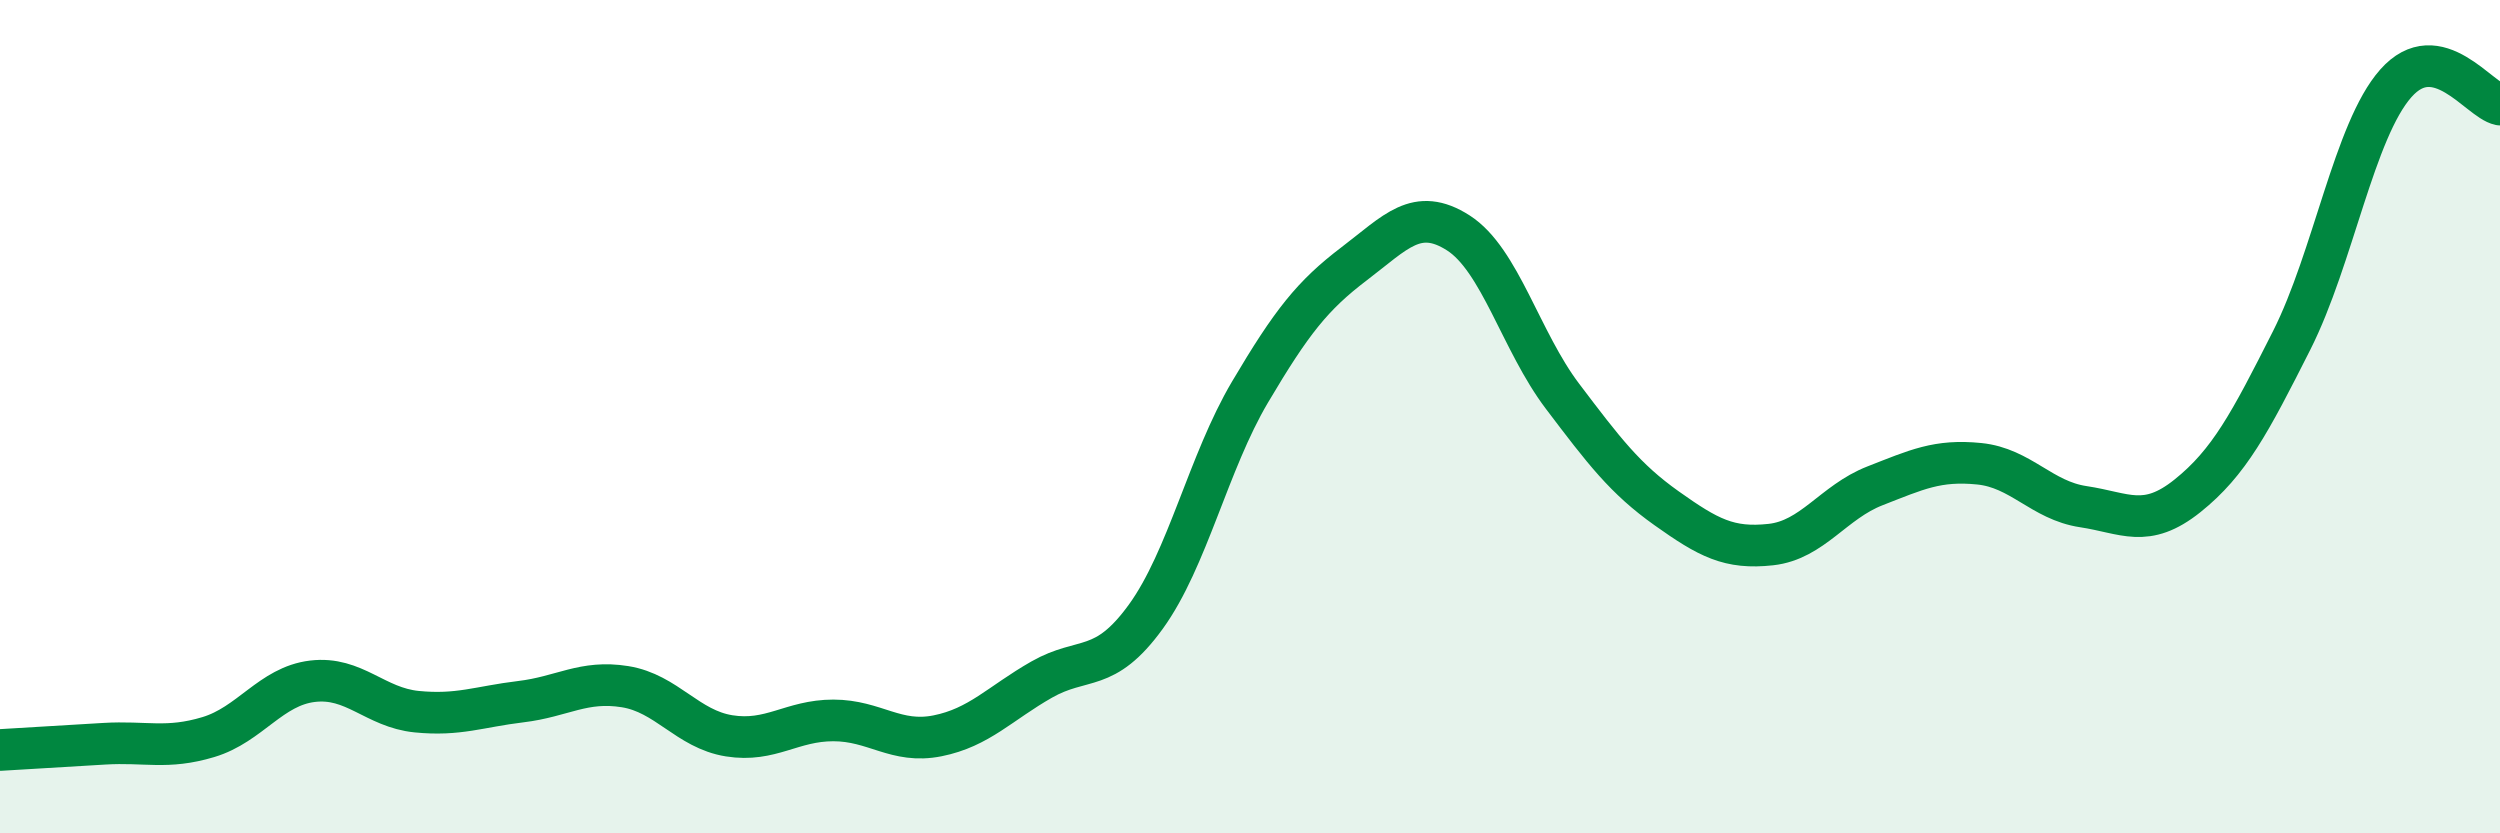
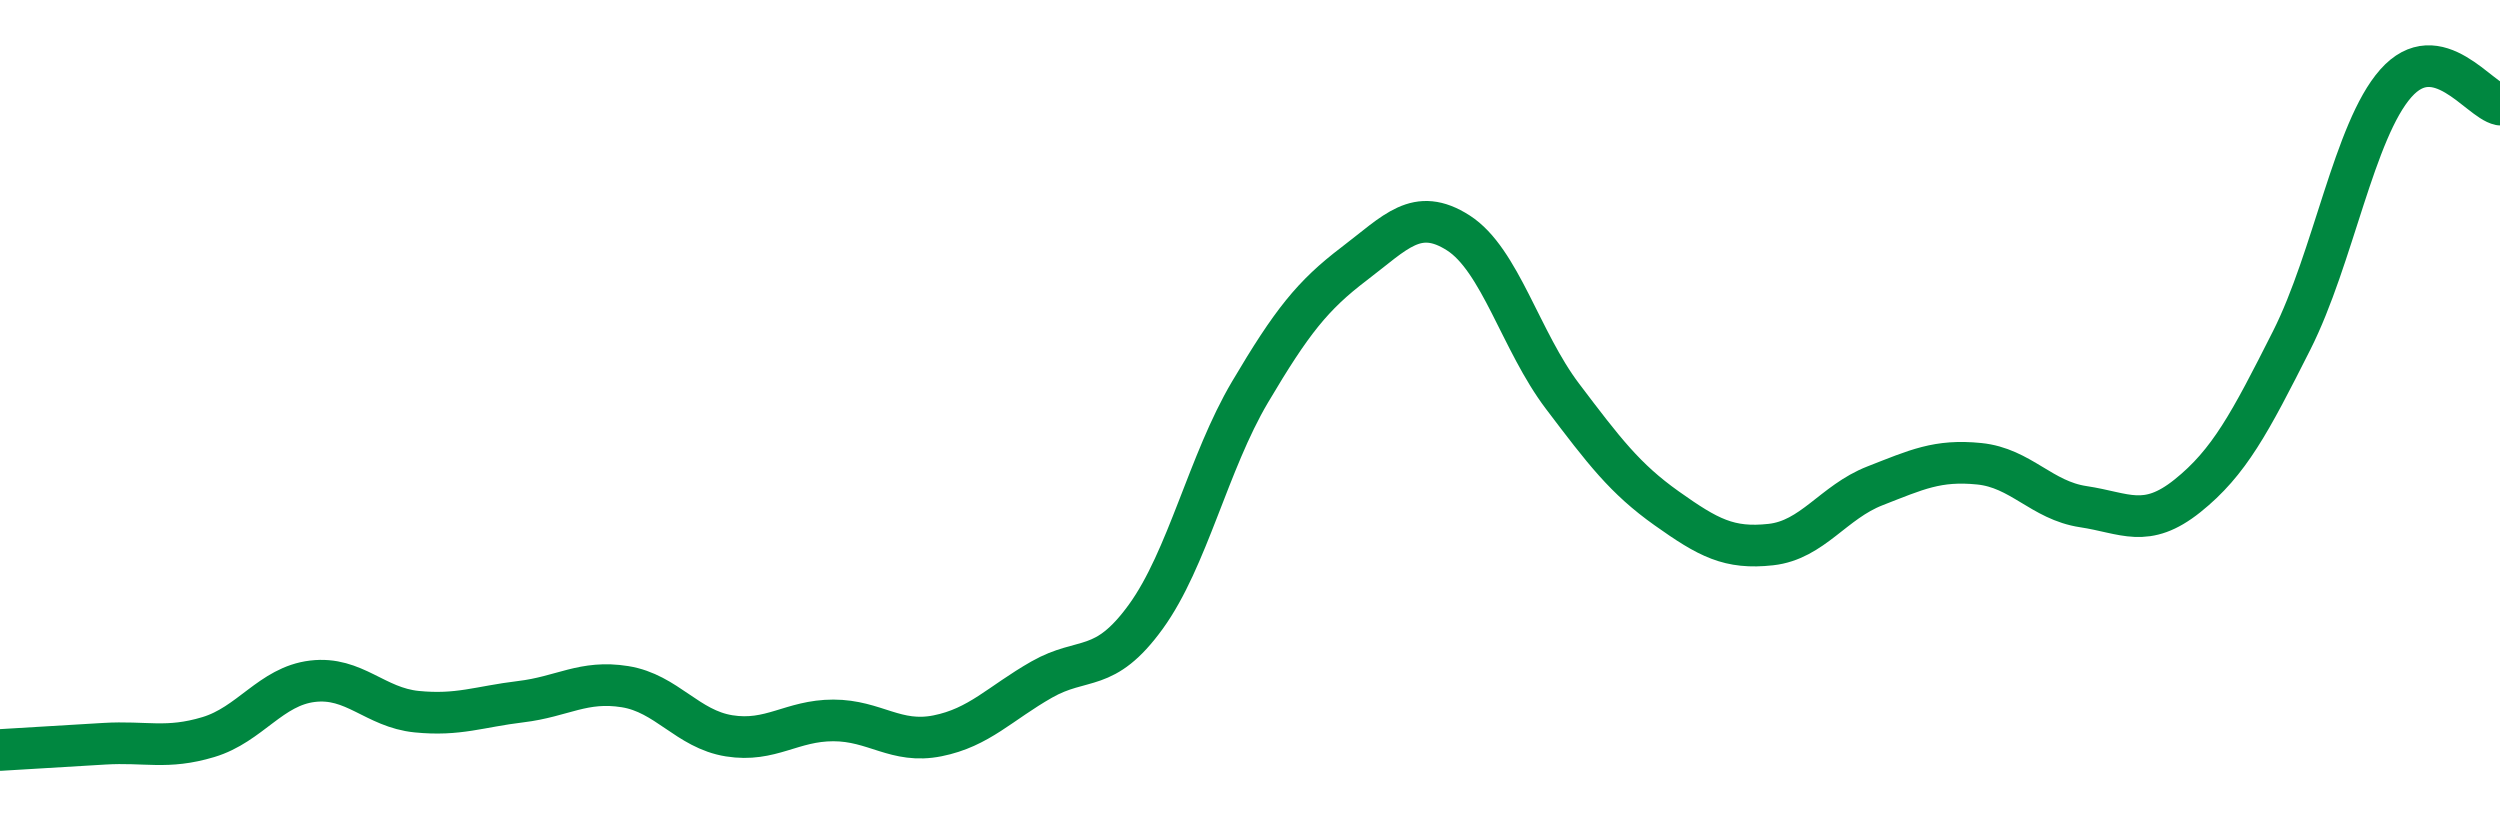
<svg xmlns="http://www.w3.org/2000/svg" width="60" height="20" viewBox="0 0 60 20">
-   <path d="M 0,18 C 0.5,17.97 1.5,17.91 2.5,17.85 C 3.5,17.79 4,17.99 5,17.69 C 6,17.39 6.5,16.47 7.5,16.35 C 8.5,16.23 9,16.98 10,17.08 C 11,17.18 11.5,16.96 12.5,16.84 C 13.5,16.72 14,16.32 15,16.48 C 16,16.64 16.5,17.5 17.5,17.66 C 18.5,17.82 19,17.29 20,17.29 C 21,17.29 21.5,17.86 22.5,17.66 C 23.5,17.46 24,16.88 25,16.31 C 26,15.74 26.5,16.18 27.5,14.8 C 28.5,13.42 29,11.1 30,9.41 C 31,7.72 31.5,7.09 32.5,6.33 C 33.5,5.57 34,4.95 35,5.59 C 36,6.23 36.5,8.19 37.5,9.51 C 38.5,10.83 39,11.49 40,12.2 C 41,12.91 41.5,13.18 42.5,13.07 C 43.5,12.96 44,12.05 45,11.66 C 46,11.27 46.5,11.03 47.5,11.13 C 48.5,11.23 49,12.01 50,12.16 C 51,12.31 51.5,12.7 52.5,11.9 C 53.5,11.1 54,10.15 55,8.17 C 56,6.19 56.5,3.13 57.5,2 C 58.5,0.87 59.5,2.41 60,2.51L60 20L0 20Z" fill="#008740" opacity="0.1" stroke-linecap="round" stroke-linejoin="round" />
  <path d="M 0,18 C 0.5,17.97 1.5,17.91 2.5,17.85 C 3.5,17.79 4,17.99 5,17.69 C 6,17.39 6.5,16.47 7.5,16.35 C 8.5,16.23 9,16.98 10,17.08 C 11,17.18 11.5,16.96 12.5,16.84 C 13.5,16.72 14,16.32 15,16.48 C 16,16.64 16.5,17.5 17.5,17.66 C 18.5,17.82 19,17.29 20,17.29 C 21,17.29 21.5,17.86 22.5,17.66 C 23.5,17.46 24,16.88 25,16.31 C 26,15.74 26.5,16.18 27.5,14.8 C 28.5,13.42 29,11.1 30,9.41 C 31,7.72 31.5,7.09 32.5,6.33 C 33.5,5.57 34,4.95 35,5.59 C 36,6.23 36.5,8.19 37.5,9.51 C 38.5,10.83 39,11.49 40,12.2 C 41,12.91 41.5,13.18 42.5,13.07 C 43.5,12.96 44,12.05 45,11.66 C 46,11.27 46.5,11.03 47.5,11.13 C 48.5,11.23 49,12.01 50,12.16 C 51,12.31 51.5,12.7 52.5,11.9 C 53.5,11.1 54,10.15 55,8.17 C 56,6.19 56.5,3.13 57.5,2 C 58.5,0.87 59.5,2.41 60,2.51" stroke="#008740" stroke-width="1" fill="none" stroke-linecap="round" stroke-linejoin="round" />
</svg>